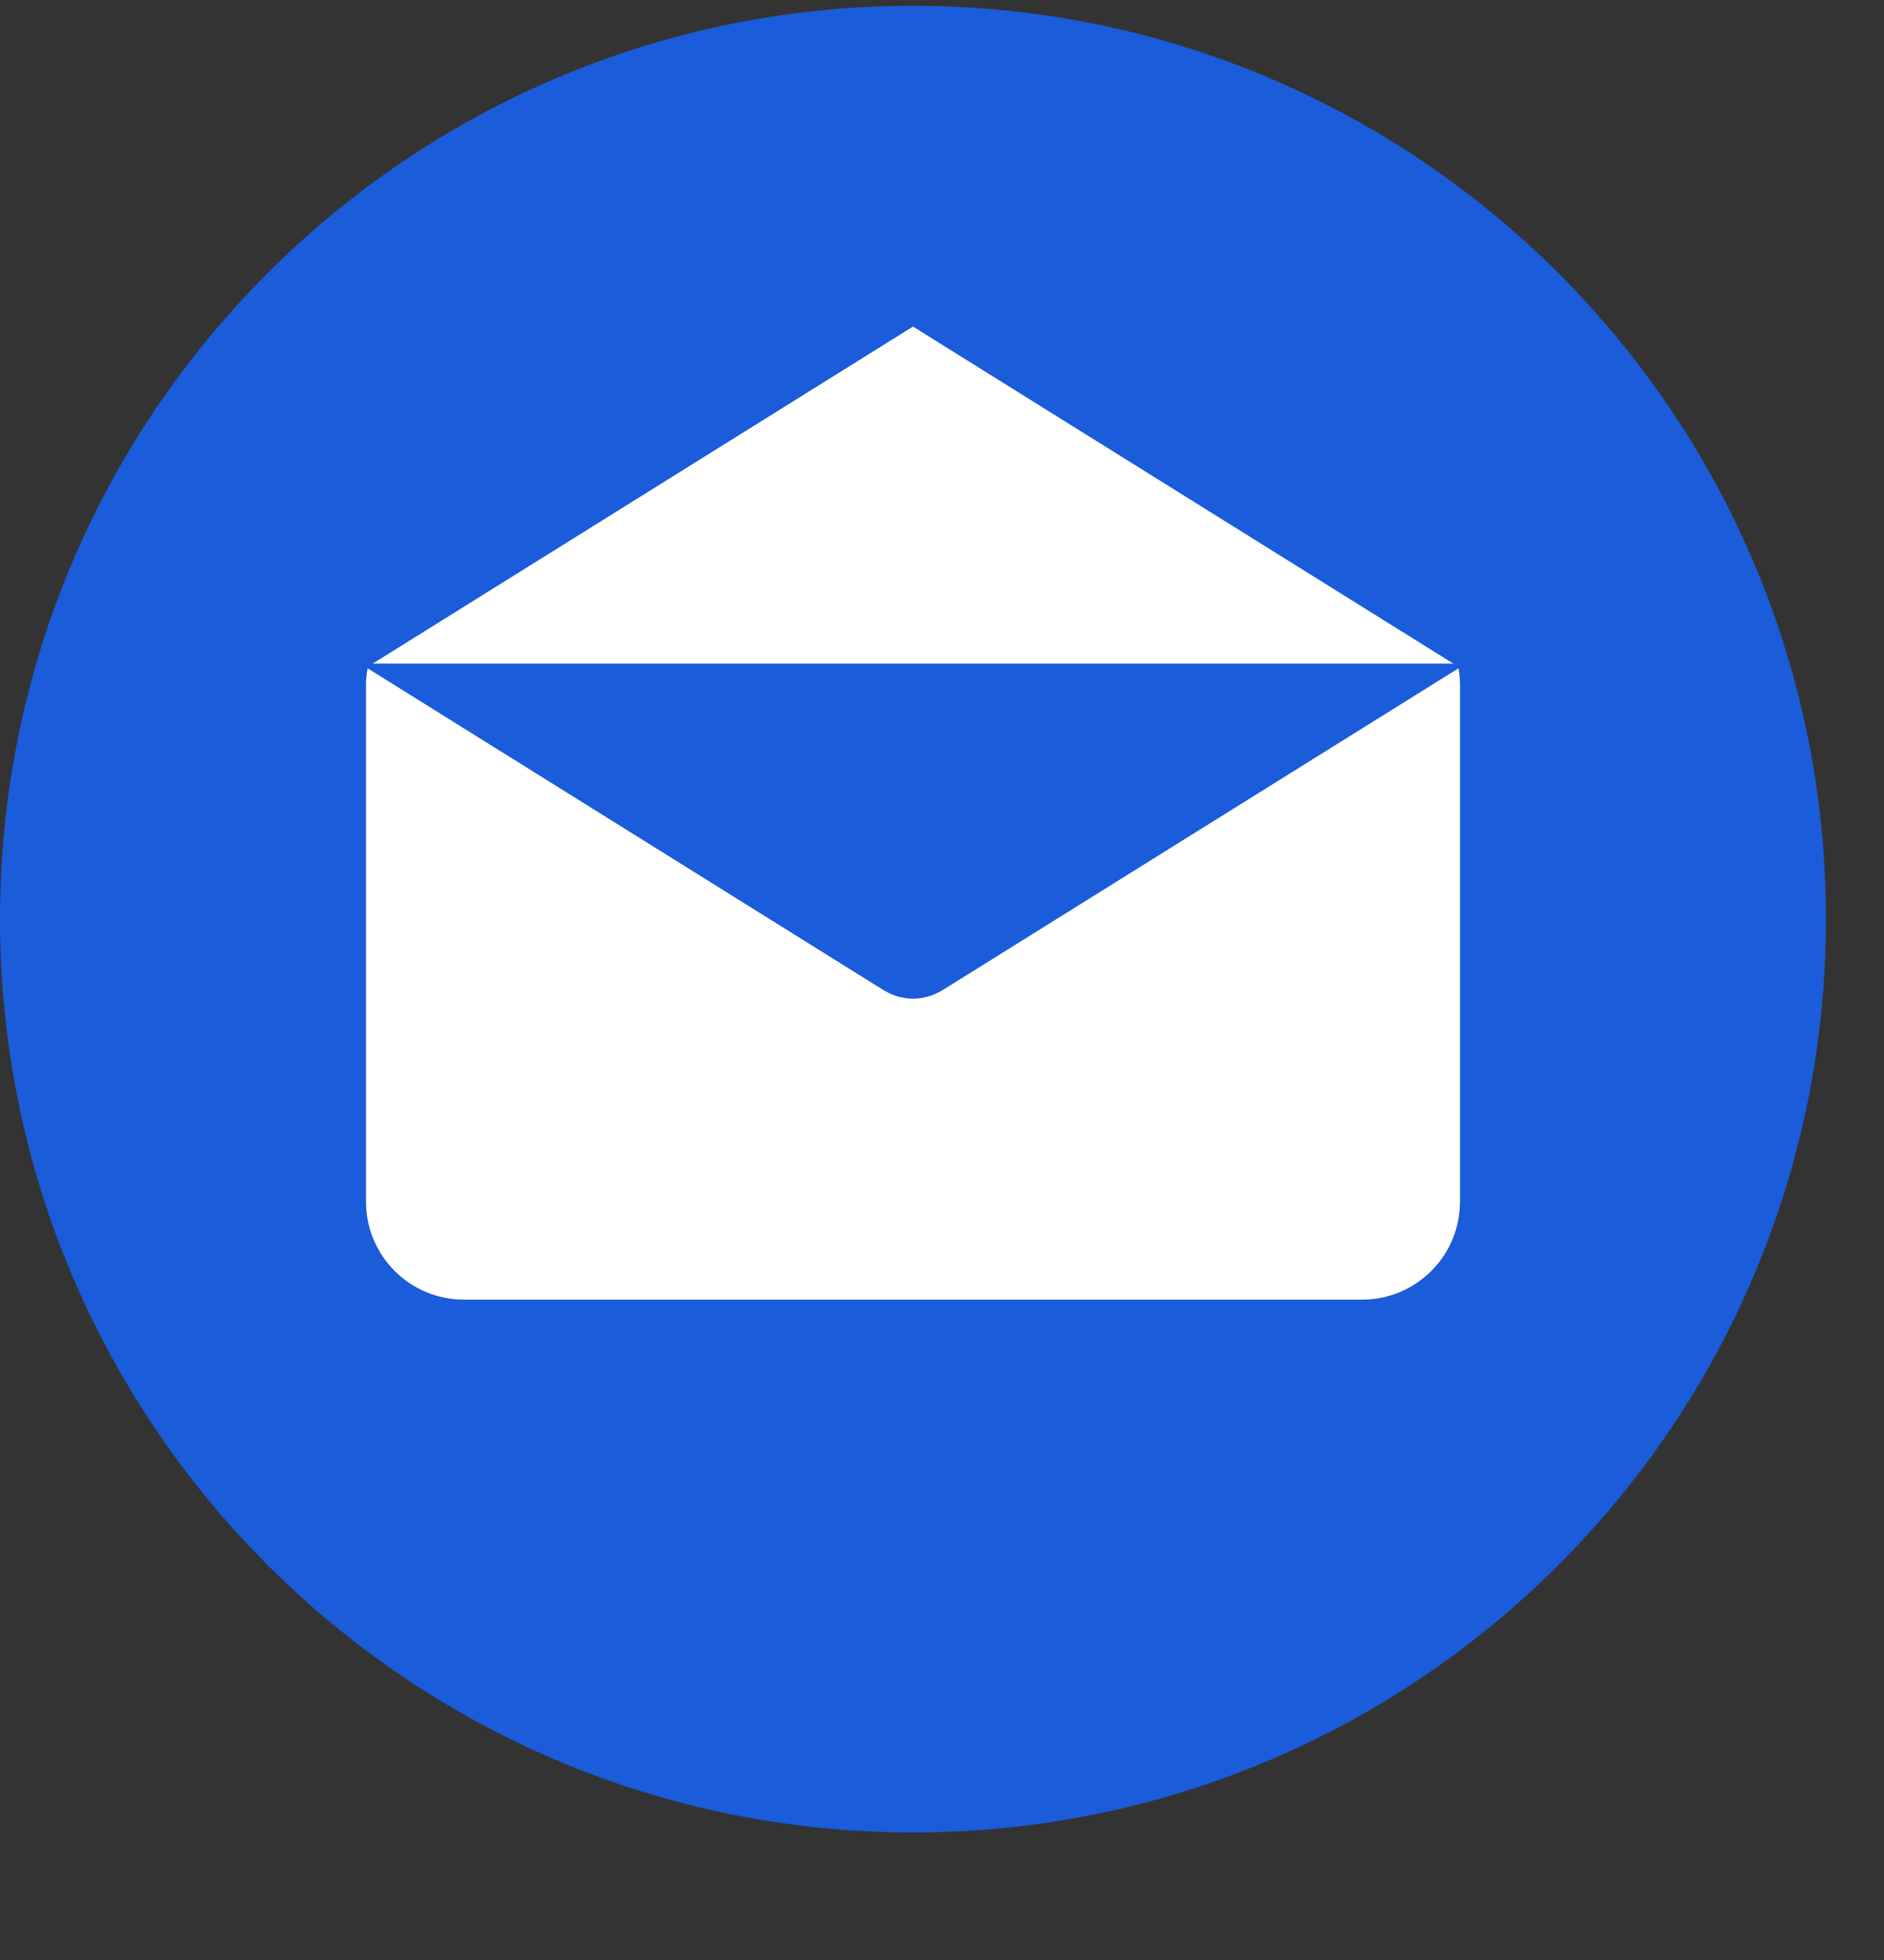
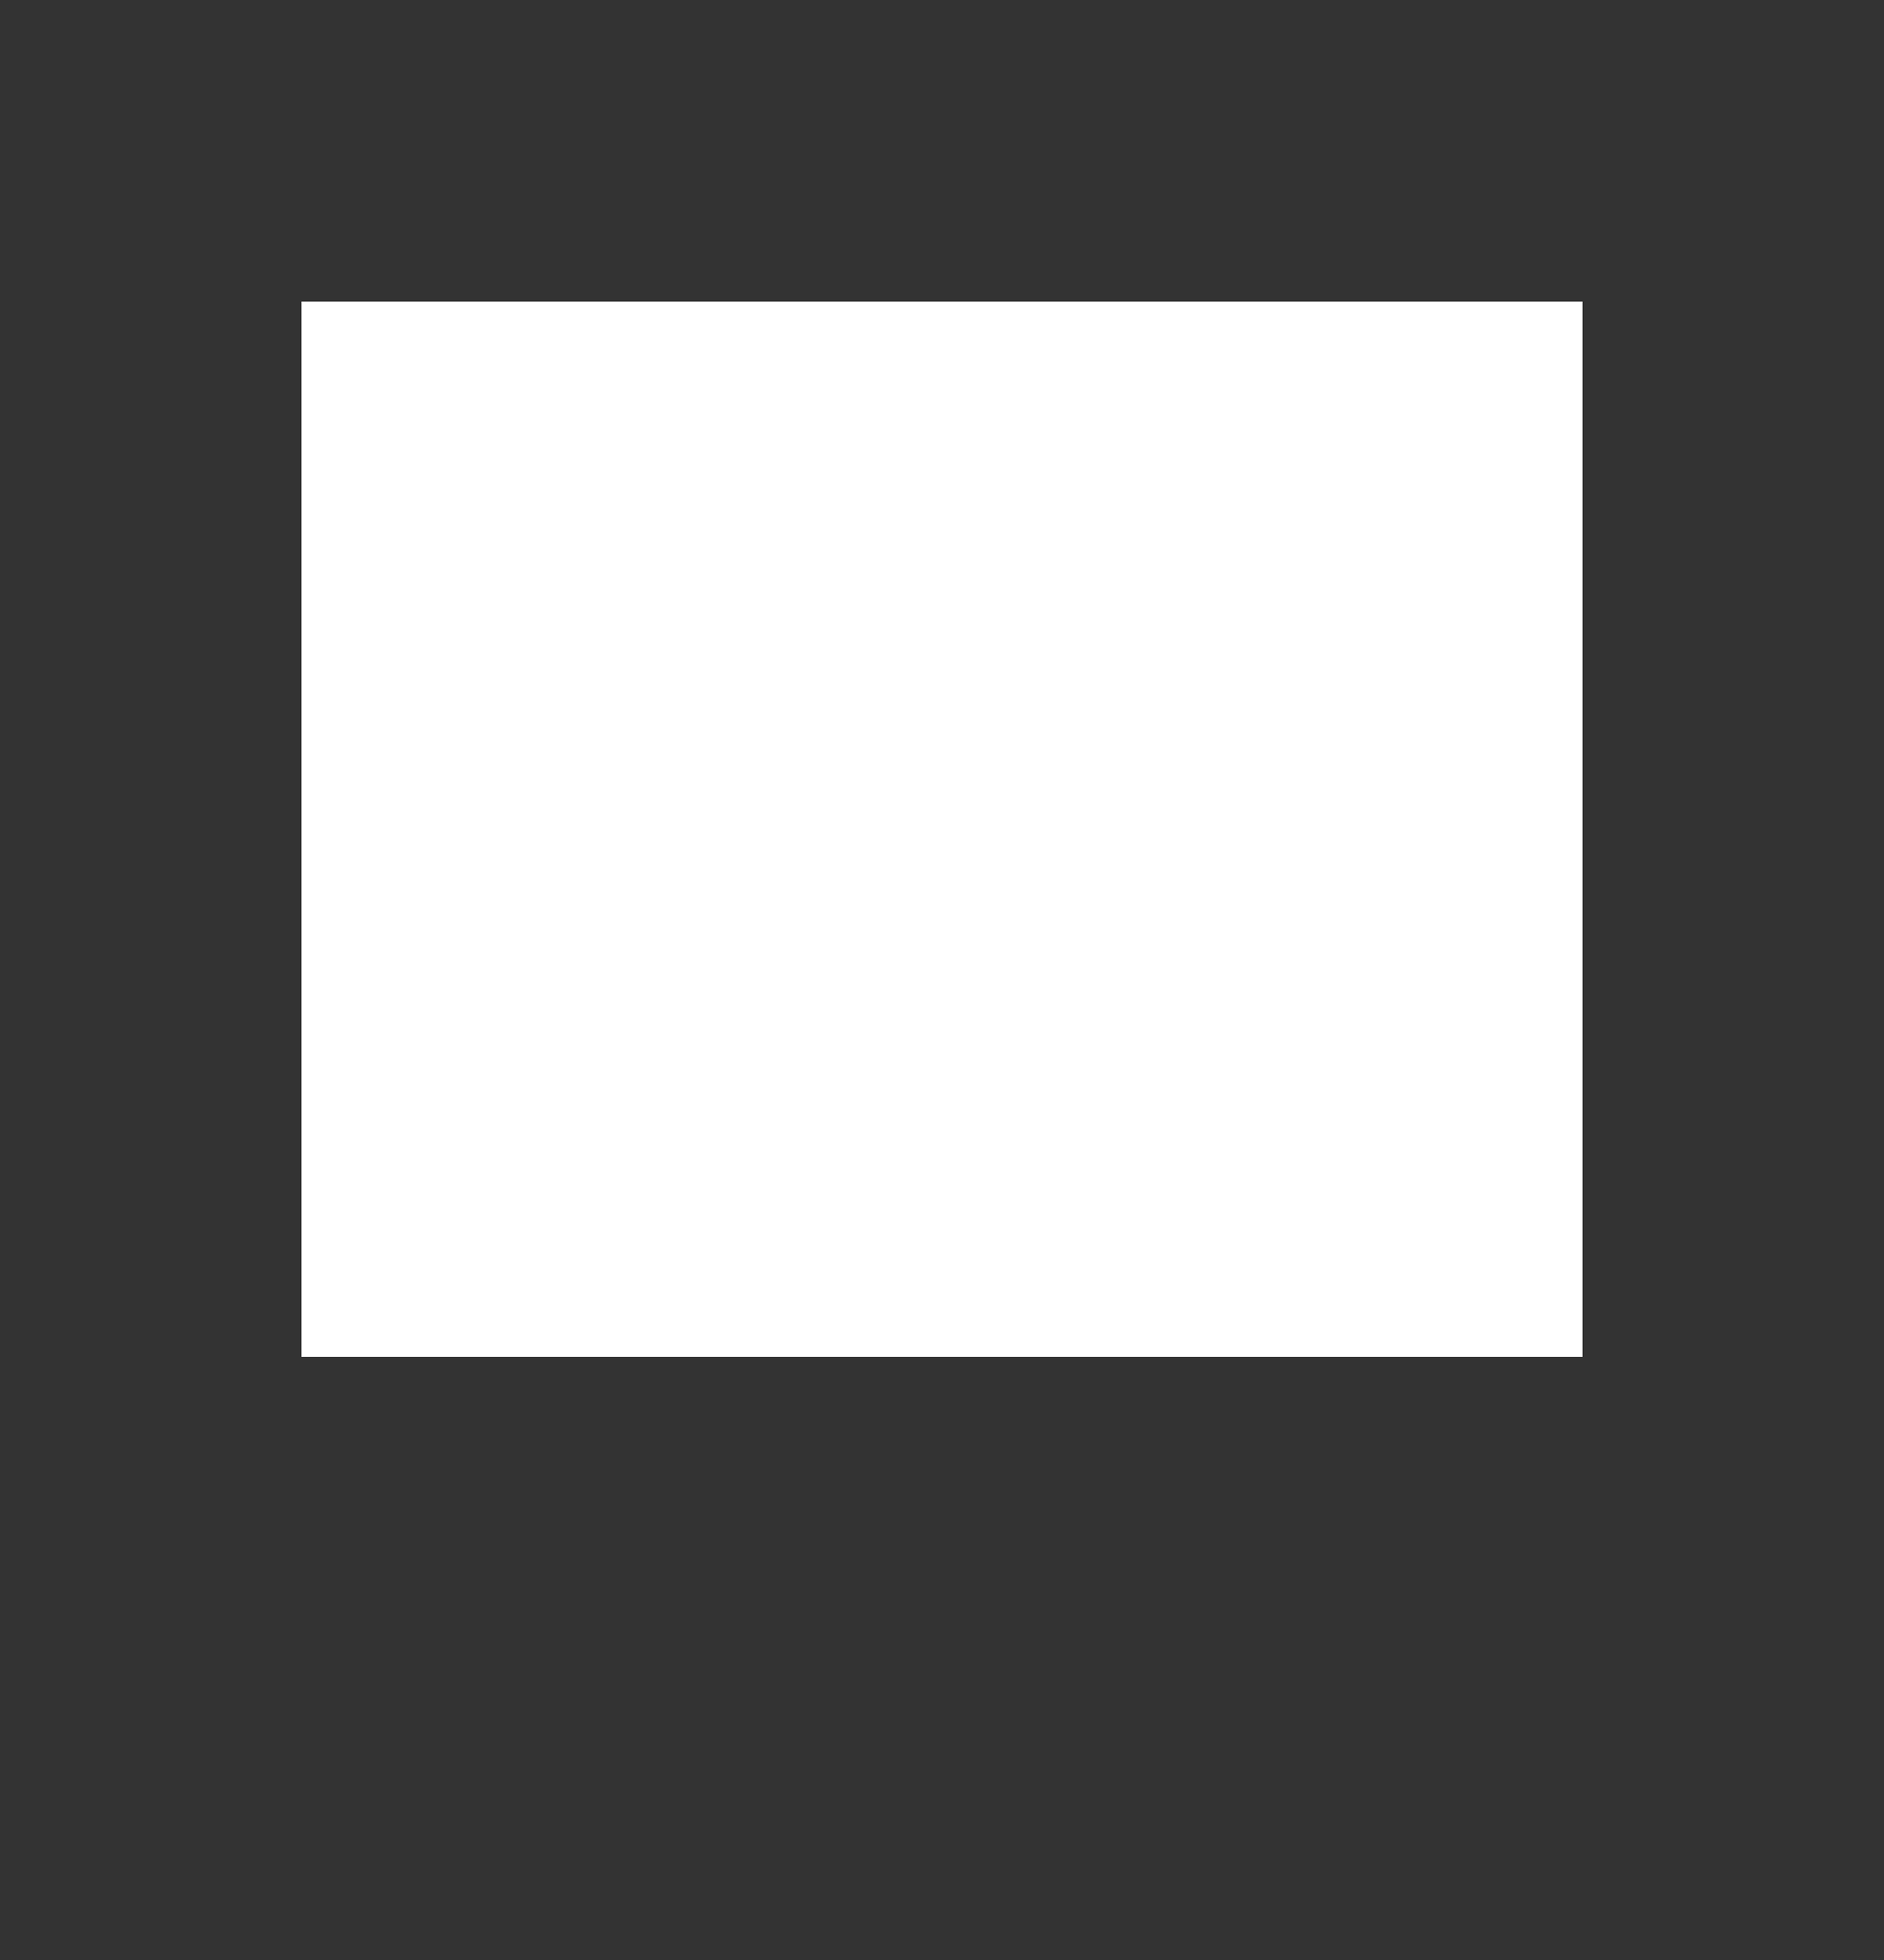
<svg xmlns="http://www.w3.org/2000/svg" width="25px" height="26px" viewBox="0 0 25 26" version="1.1">
  <rect x="0" y="0" width="25" height="26" fill="#333333" stroke="none" />
  <title>ic-email</title>
  <g id="🎨-Symbols" stroke="none" stroke-width="1" fill="none" fill-rule="evenodd">
    <g id="Footer-1" transform="translate(-756, -153)">
      <g id="Hubungi-Kami" transform="translate(545, 50)">
        <g id="Email-Bitcoin" transform="translate(211, 95)">
          <g id="ic-email" transform="translate(0, 8.077)">
            <rect id="Rectangle" fill="#FFFFFF" x="4" y="3.923" width="17" height="14" />
-             <path d="M12.115,0 C5.424,0 8.07692308e-05,5.424 8.07692308e-05,12.115 C8.07692308e-05,18.806 5.424,24.231 12.115,24.231 C18.806,24.231 24.23,18.806 24.23,12.115 C24.23,5.424 18.806,0 12.115,0 Z M12.115,4.255 L19.285,8.726 L4.946,8.726 L12.115,4.255 Z M19.374,15.865 L19.373,15.865 C19.373,16.582 18.792,17.163 18.075,17.163 L6.156,17.163 C5.438,17.163 4.857,16.582 4.857,15.865 L4.857,9.01 C4.857,8.935 4.865,8.861 4.878,8.788 L11.728,13.06 C11.736,13.065 11.745,13.069 11.754,13.073 C11.763,13.078 11.772,13.083 11.781,13.088 C11.829,13.113 11.879,13.133 11.93,13.146 C11.936,13.148 11.941,13.148 11.946,13.149 C12.002,13.163 12.059,13.171 12.115,13.171 L12.115,13.171 C12.116,13.171 12.116,13.171 12.116,13.171 C12.173,13.171 12.229,13.163 12.285,13.149 C12.291,13.148 12.296,13.148 12.301,13.146 C12.352,13.133 12.402,13.113 12.45,13.088 C12.459,13.083 12.469,13.078 12.478,13.073 C12.486,13.069 12.495,13.065 12.504,13.06 L19.354,8.788 C19.366,8.861 19.374,8.934 19.374,9.01 L19.374,15.865 Z" id="Shape" fill="#1A5CDA" fill-rule="nonzero" />
          </g>
        </g>
      </g>
    </g>
  </g>
</svg>